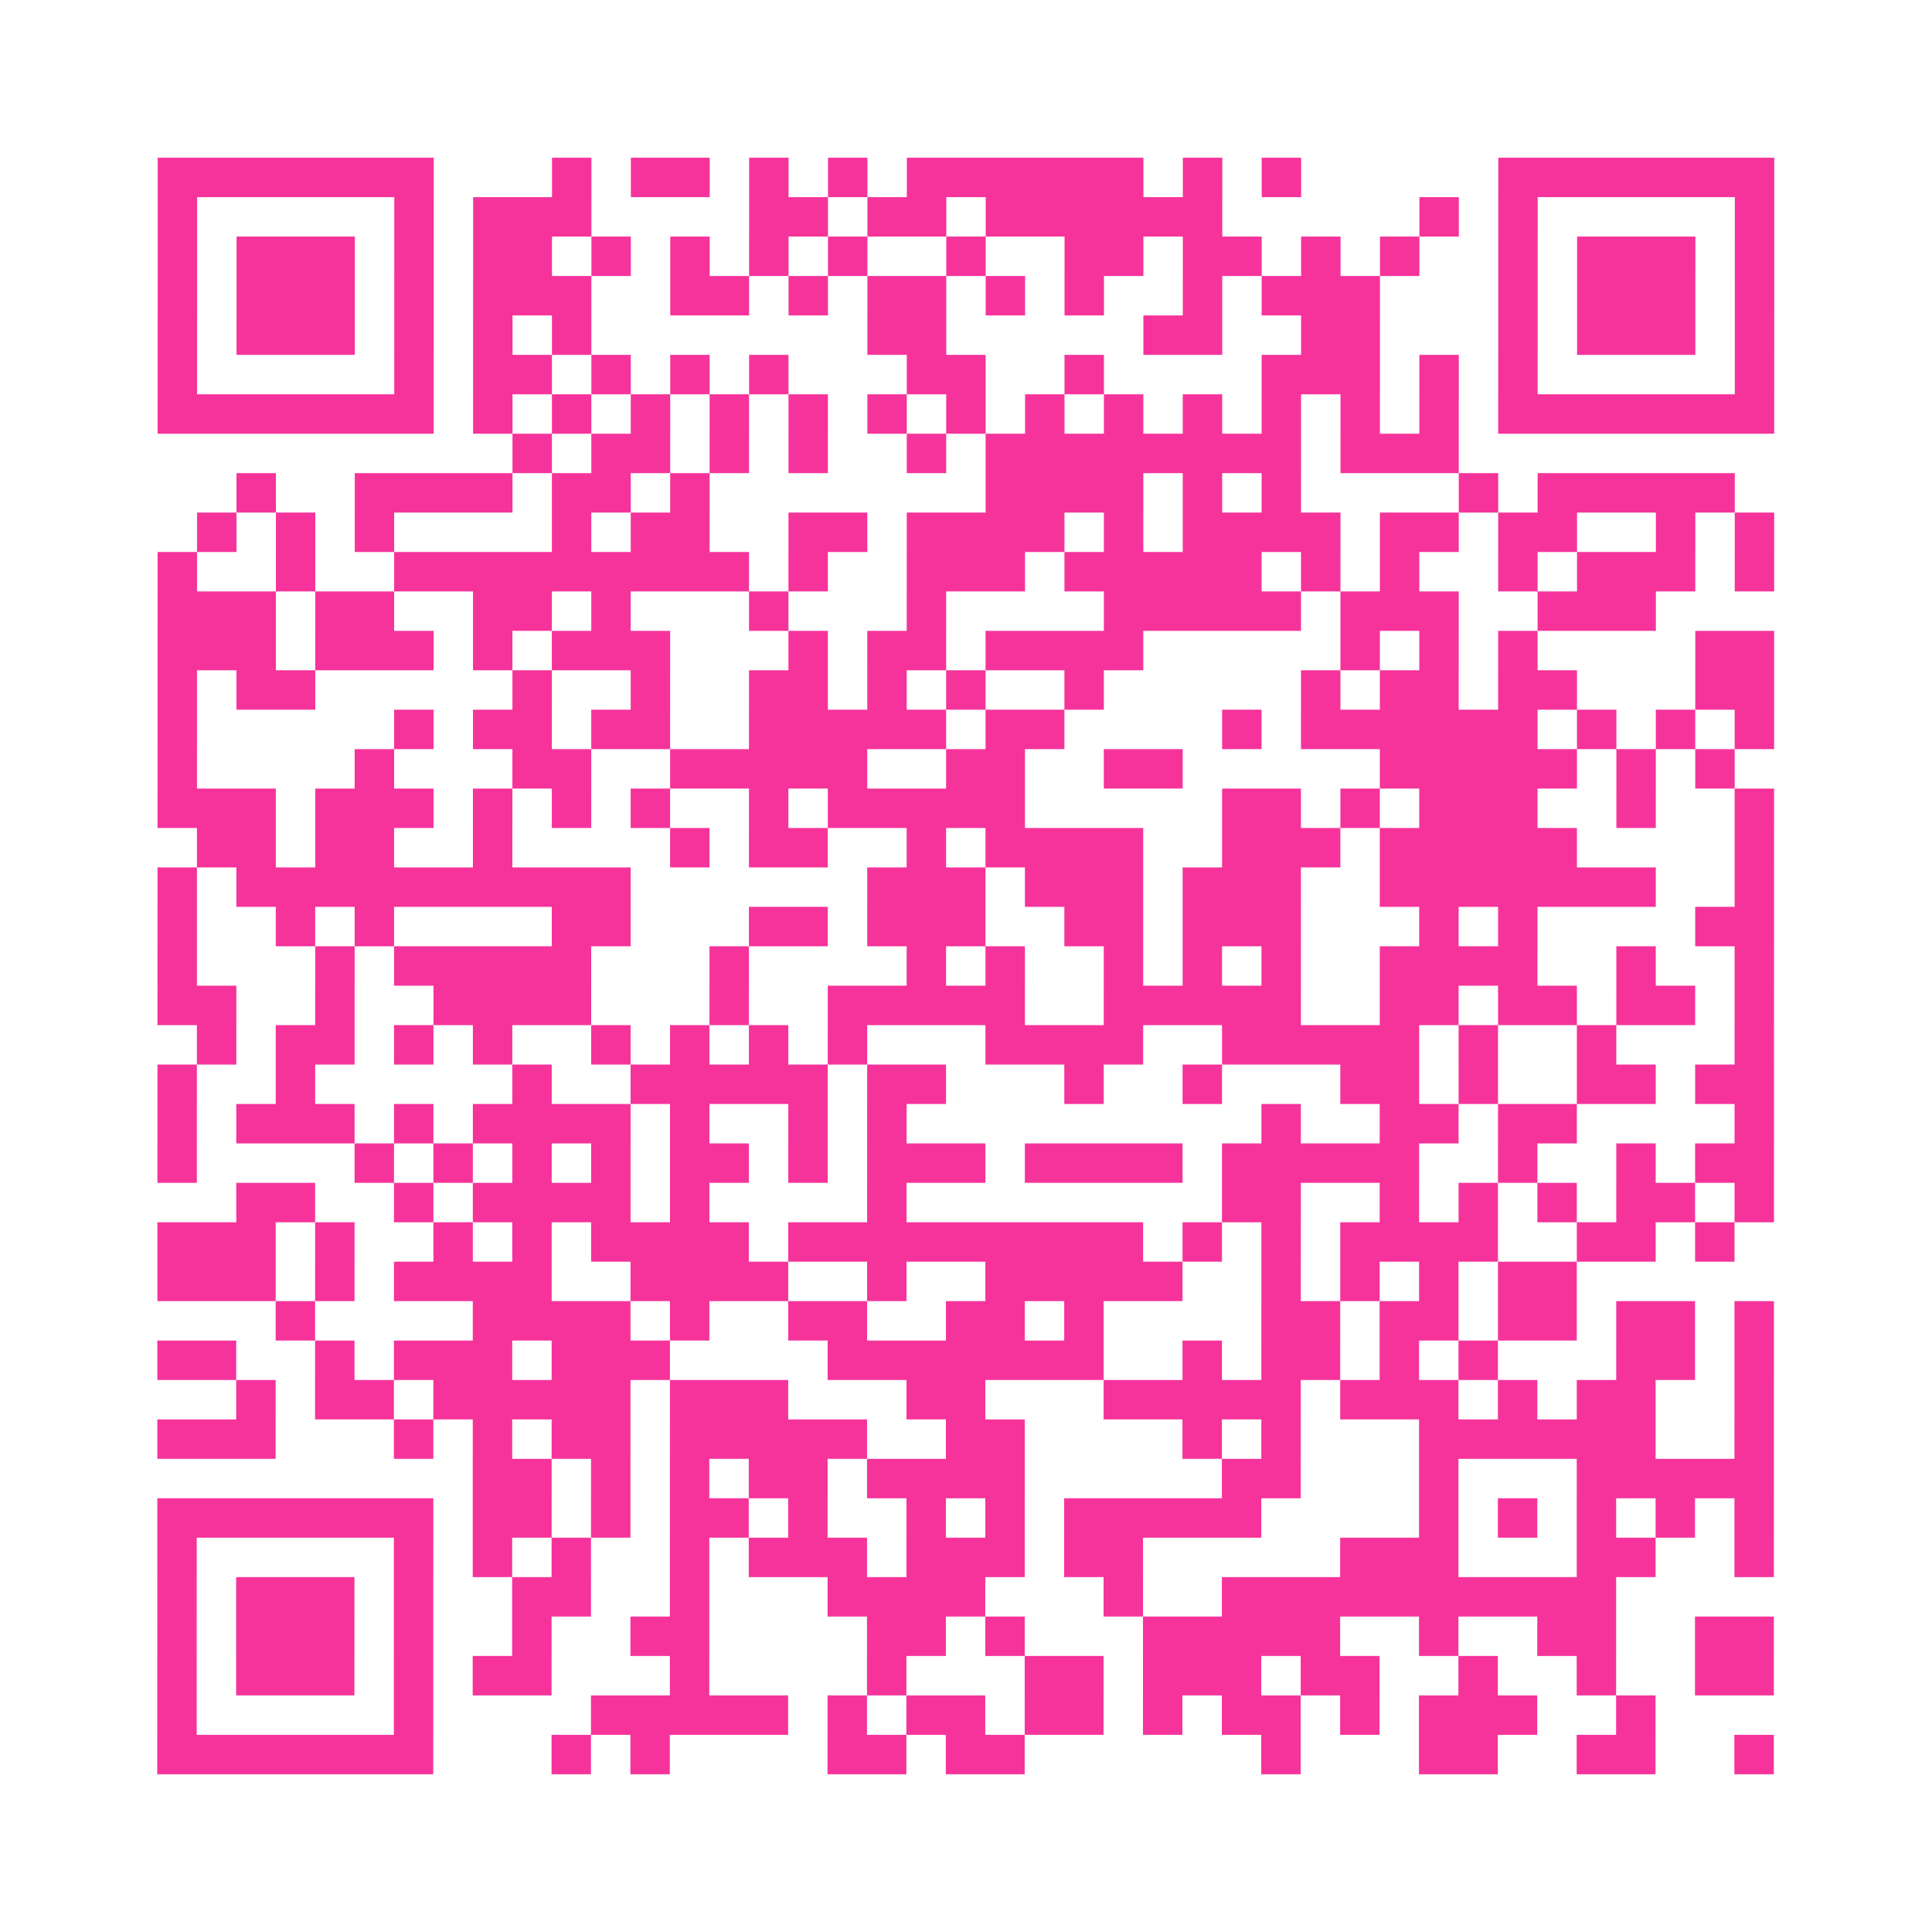
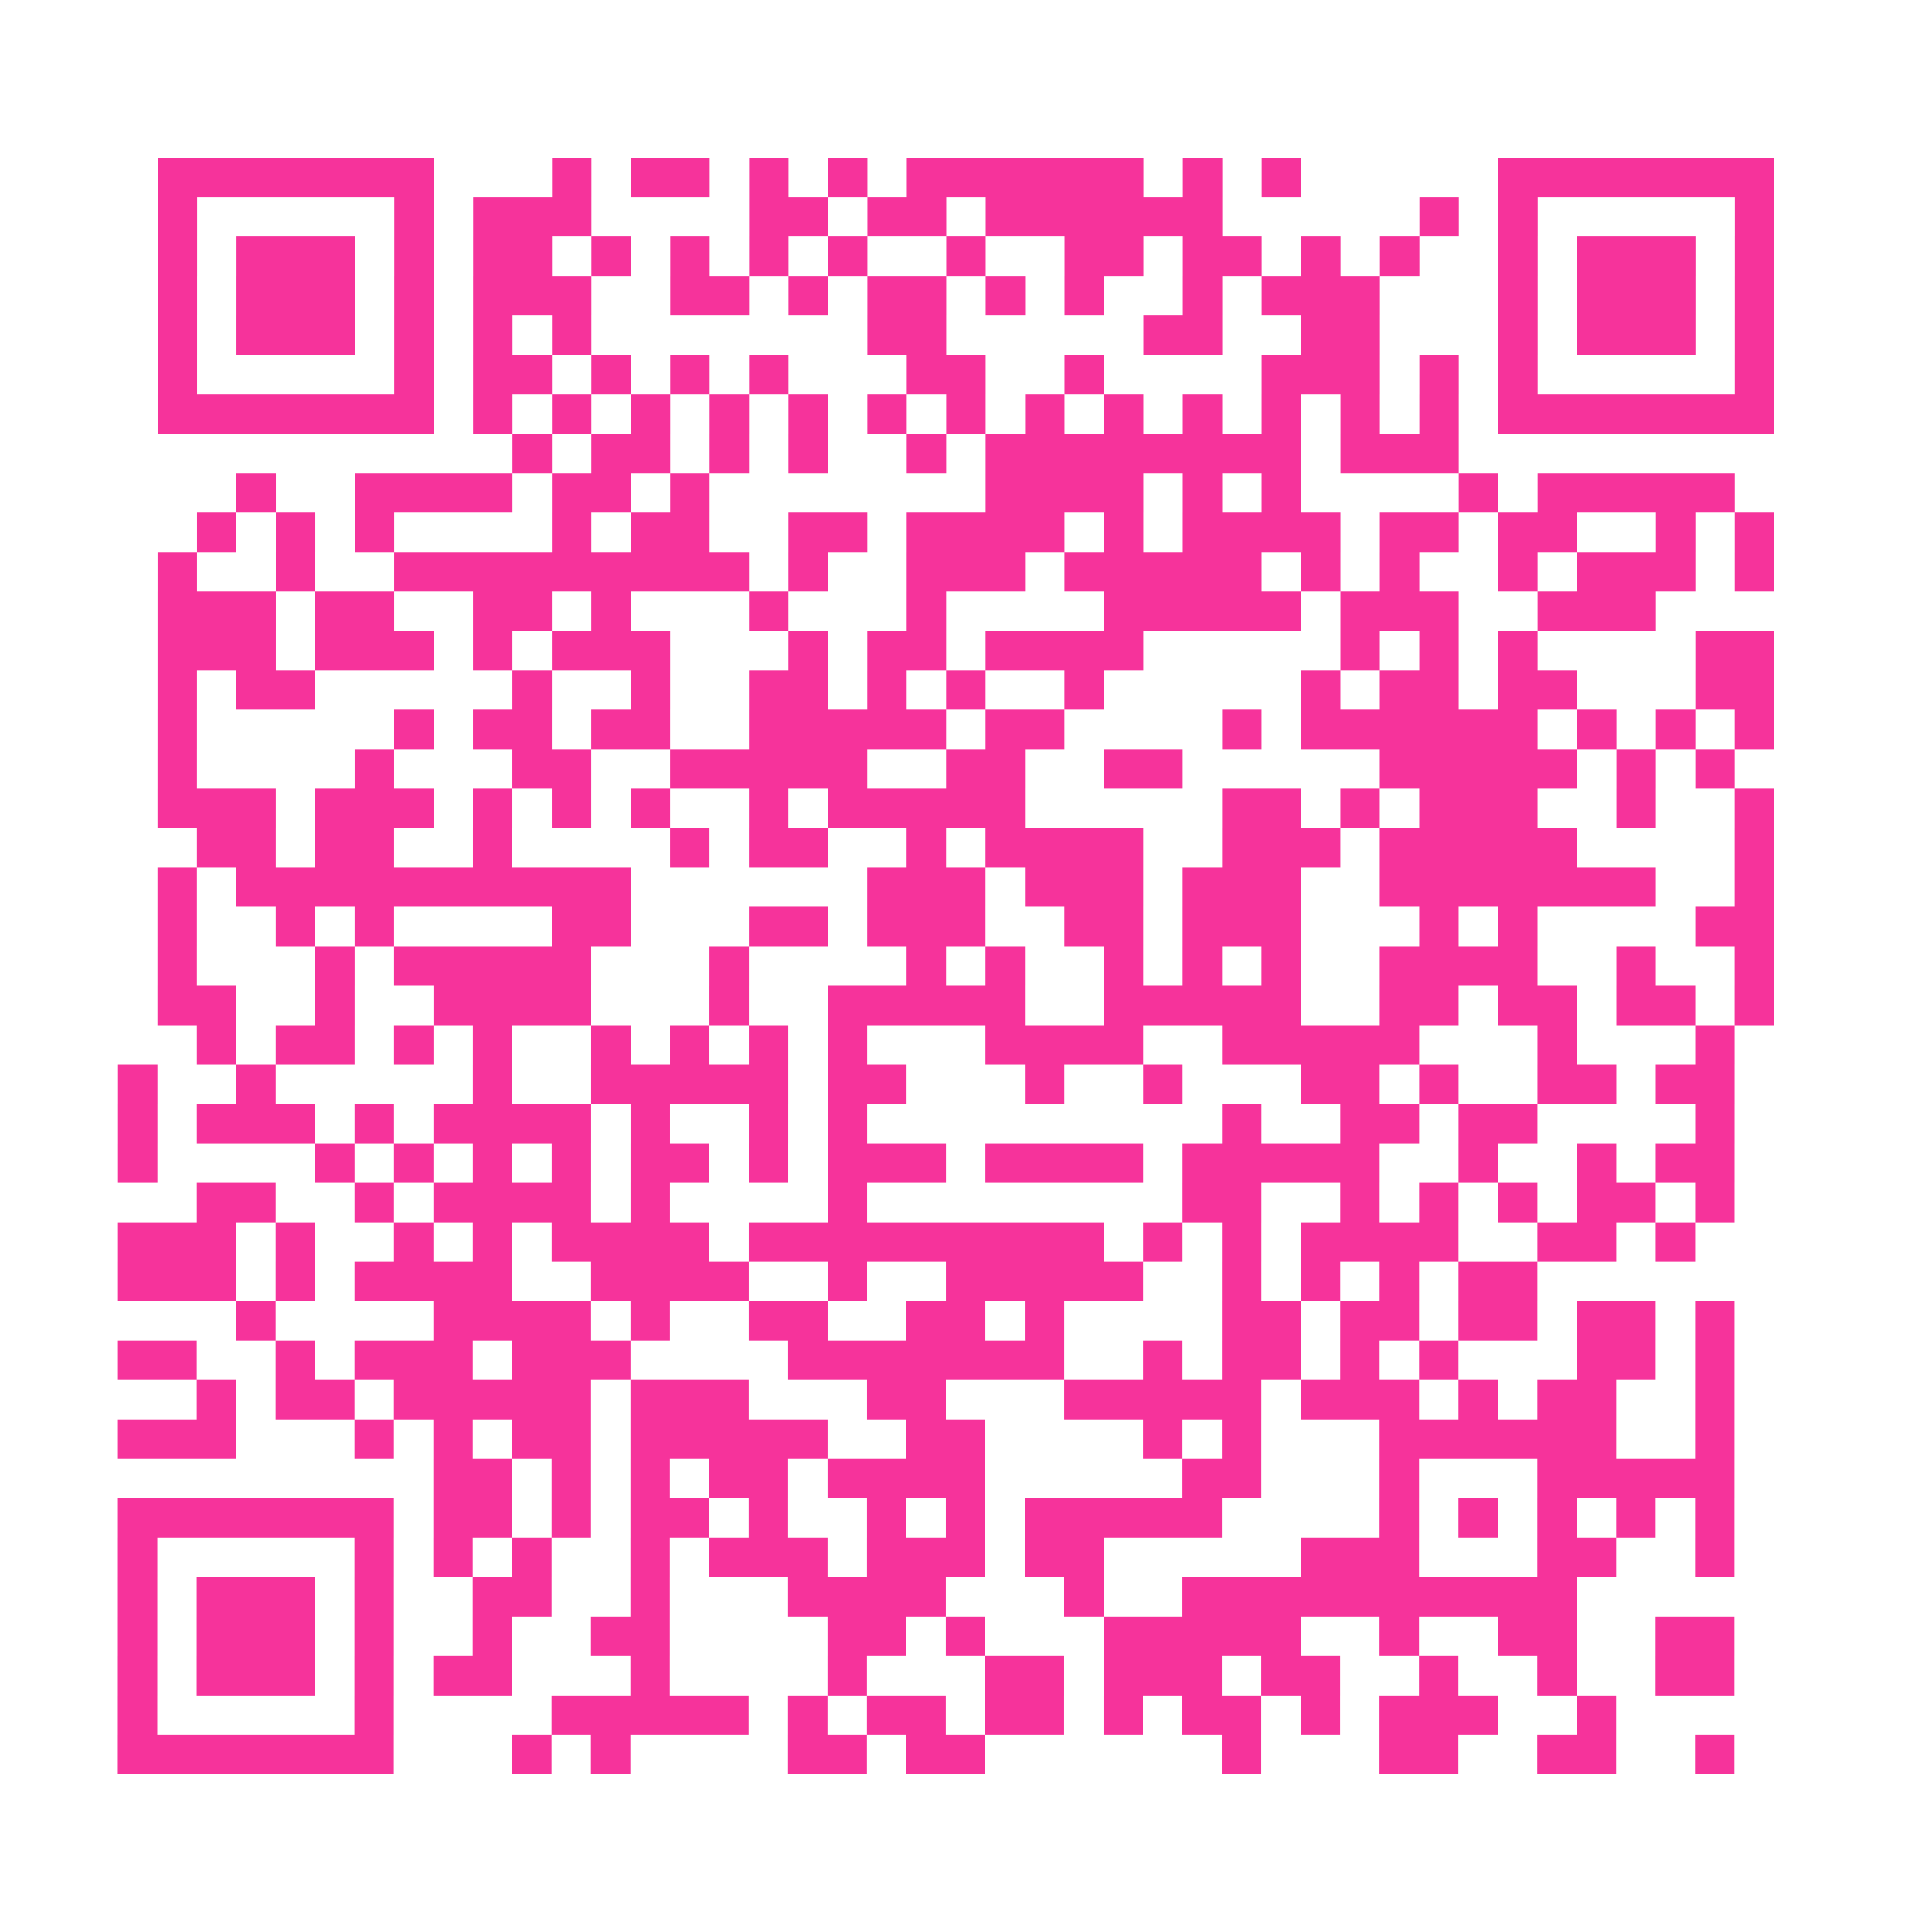
<svg xmlns="http://www.w3.org/2000/svg" viewBox="0 0 49 49" class="pyqrcode">
-   <path fill="transparent" d="M0 0h49v49h-49z" />
-   <path stroke="#f6339b" class="pyqrline" d="M4 4.5h7m3 0h1m1 0h2m1 0h1m1 0h1m1 0h6m1 0h1m1 0h1m5 0h7m-41 1h1m5 0h1m1 0h3m4 0h2m1 0h2m1 0h6m5 0h1m1 0h1m5 0h1m-41 1h1m1 0h3m1 0h1m1 0h2m1 0h1m1 0h1m1 0h1m1 0h1m2 0h1m2 0h2m1 0h2m1 0h1m1 0h1m2 0h1m1 0h3m1 0h1m-41 1h1m1 0h3m1 0h1m1 0h3m2 0h2m1 0h1m1 0h2m1 0h1m1 0h1m2 0h1m1 0h3m3 0h1m1 0h3m1 0h1m-41 1h1m1 0h3m1 0h1m1 0h1m1 0h1m7 0h2m5 0h2m2 0h2m3 0h1m1 0h3m1 0h1m-41 1h1m5 0h1m1 0h2m1 0h1m1 0h1m1 0h1m3 0h2m2 0h1m4 0h3m1 0h1m1 0h1m5 0h1m-41 1h7m1 0h1m1 0h1m1 0h1m1 0h1m1 0h1m1 0h1m1 0h1m1 0h1m1 0h1m1 0h1m1 0h1m1 0h1m1 0h1m1 0h7m-32 1h1m1 0h2m1 0h1m1 0h1m2 0h1m1 0h8m1 0h3m-31 1h1m2 0h4m1 0h2m1 0h1m7 0h4m1 0h1m1 0h1m4 0h1m1 0h5m-39 1h1m1 0h1m1 0h1m4 0h1m1 0h2m2 0h2m1 0h4m1 0h1m1 0h4m1 0h2m1 0h2m2 0h1m1 0h1m-41 1h1m2 0h1m2 0h9m1 0h1m2 0h3m1 0h5m1 0h1m1 0h1m2 0h1m1 0h3m1 0h1m-41 1h3m1 0h2m2 0h2m1 0h1m3 0h1m3 0h1m4 0h5m1 0h3m2 0h3m-38 1h3m1 0h3m1 0h1m1 0h3m3 0h1m1 0h2m1 0h4m5 0h1m1 0h1m1 0h1m4 0h2m-41 1h1m1 0h2m5 0h1m2 0h1m2 0h2m1 0h1m1 0h1m2 0h1m5 0h1m1 0h2m1 0h2m3 0h2m-41 1h1m5 0h1m1 0h2m1 0h2m2 0h5m1 0h2m4 0h1m1 0h6m1 0h1m1 0h1m1 0h1m-41 1h1m4 0h1m3 0h2m2 0h5m2 0h2m2 0h2m5 0h5m1 0h1m1 0h1m-40 1h3m1 0h3m1 0h1m1 0h1m1 0h1m2 0h1m1 0h5m5 0h2m1 0h1m1 0h3m2 0h1m2 0h1m-40 1h2m1 0h2m2 0h1m4 0h1m1 0h2m2 0h1m1 0h4m2 0h3m1 0h5m4 0h1m-41 1h1m1 0h10m6 0h3m1 0h3m1 0h3m2 0h7m2 0h1m-41 1h1m2 0h1m1 0h1m4 0h2m3 0h2m1 0h3m2 0h2m1 0h3m3 0h1m1 0h1m4 0h2m-41 1h1m3 0h1m1 0h5m3 0h1m4 0h1m1 0h1m2 0h1m1 0h1m1 0h1m2 0h4m2 0h1m2 0h1m-41 1h2m2 0h1m2 0h4m3 0h1m2 0h5m2 0h5m2 0h2m1 0h2m1 0h2m1 0h1m-40 1h1m1 0h2m1 0h1m1 0h1m2 0h1m1 0h1m1 0h1m1 0h1m3 0h4m2 0h5m1 0h1m2 0h1m3 0h1m-41 1h1m2 0h1m5 0h1m2 0h5m1 0h2m3 0h1m2 0h1m3 0h2m1 0h1m2 0h2m1 0h2m-41 1h1m1 0h3m1 0h1m1 0h4m1 0h1m2 0h1m1 0h1m9 0h1m2 0h2m1 0h2m4 0h1m-41 1h1m4 0h1m1 0h1m1 0h1m1 0h1m1 0h2m1 0h1m1 0h3m1 0h4m1 0h5m2 0h1m2 0h1m1 0h2m-39 1h2m2 0h1m1 0h4m1 0h1m4 0h1m8 0h2m2 0h1m1 0h1m1 0h1m1 0h2m1 0h1m-41 1h3m1 0h1m2 0h1m1 0h1m1 0h4m1 0h9m1 0h1m1 0h1m1 0h4m2 0h2m1 0h1m-40 1h3m1 0h1m1 0h4m2 0h4m2 0h1m2 0h5m2 0h1m1 0h1m1 0h1m1 0h2m-33 1h1m4 0h4m1 0h1m2 0h2m2 0h2m1 0h1m4 0h2m1 0h2m1 0h2m1 0h2m1 0h1m-41 1h2m2 0h1m1 0h3m1 0h3m4 0h7m2 0h1m1 0h2m1 0h1m1 0h1m3 0h2m1 0h1m-39 1h1m1 0h2m1 0h5m1 0h3m3 0h2m3 0h5m1 0h3m1 0h1m1 0h2m2 0h1m-41 1h3m3 0h1m1 0h1m1 0h2m1 0h5m2 0h2m4 0h1m1 0h1m3 0h6m2 0h1m-33 1h2m1 0h1m1 0h1m1 0h2m1 0h4m5 0h2m3 0h1m3 0h5m-41 1h7m1 0h2m1 0h1m1 0h2m1 0h1m2 0h1m1 0h1m1 0h5m4 0h1m1 0h1m1 0h1m1 0h1m1 0h1m-41 1h1m5 0h1m1 0h1m1 0h1m2 0h1m1 0h3m1 0h3m1 0h2m5 0h3m3 0h2m2 0h1m-41 1h1m1 0h3m1 0h1m2 0h2m2 0h1m3 0h4m3 0h1m2 0h10m-37 1h1m1 0h3m1 0h1m2 0h1m2 0h2m4 0h2m1 0h1m3 0h5m2 0h1m2 0h2m2 0h2m-41 1h1m1 0h3m1 0h1m1 0h2m3 0h1m4 0h1m3 0h2m1 0h3m1 0h2m2 0h1m2 0h1m2 0h2m-41 1h1m5 0h1m4 0h5m1 0h1m1 0h2m1 0h2m1 0h1m1 0h2m1 0h1m1 0h3m2 0h1m-38 1h7m3 0h1m1 0h1m4 0h2m1 0h2m6 0h1m3 0h2m2 0h2m2 0h1" />
+   <path stroke="#f6339b" class="pyqrline" d="M4 4.5h7m3 0h1m1 0h2m1 0h1m1 0h1m1 0h6m1 0h1m1 0h1m5 0h7m-41 1h1m5 0h1m1 0h3m4 0h2m1 0h2m1 0h6m5 0h1m1 0h1m5 0h1m-41 1h1m1 0h3m1 0h1m1 0h2m1 0h1m1 0h1m1 0h1m1 0h1m2 0h1m2 0h2m1 0h2m1 0h1m1 0h1m2 0h1m1 0h3m1 0h1m-41 1h1m1 0h3m1 0h1m1 0h3m2 0h2m1 0h1m1 0h2m1 0h1m1 0h1m2 0h1m1 0h3m3 0h1m1 0h3m1 0h1m-41 1h1m1 0h3m1 0h1m1 0h1m1 0h1m7 0h2m5 0h2m2 0h2m3 0h1m1 0h3m1 0h1m-41 1h1m5 0h1m1 0h2m1 0h1m1 0h1m1 0h1m3 0h2m2 0h1m4 0h3m1 0h1m1 0h1m5 0h1m-41 1h7m1 0h1m1 0h1m1 0h1m1 0h1m1 0h1m1 0h1m1 0h1m1 0h1m1 0h1m1 0h1m1 0h1m1 0h1m1 0h1m1 0h7m-32 1h1m1 0h2m1 0h1m1 0h1m2 0h1m1 0h8m1 0h3m-31 1h1m2 0h4m1 0h2m1 0h1m7 0h4m1 0h1m1 0h1m4 0h1m1 0h5m-39 1h1m1 0h1m1 0h1m4 0h1m1 0h2m2 0h2m1 0h4m1 0h1m1 0h4m1 0h2m1 0h2m2 0h1m1 0h1m-41 1h1m2 0h1m2 0h9m1 0h1m2 0h3m1 0h5m1 0h1m1 0h1m2 0h1m1 0h3m1 0h1m-41 1h3m1 0h2m2 0h2m1 0h1m3 0h1m3 0h1m4 0h5m1 0h3m2 0h3m-38 1h3m1 0h3m1 0h1m1 0h3m3 0h1m1 0h2m1 0h4m5 0h1m1 0h1m1 0h1m4 0h2m-41 1h1m1 0h2m5 0h1m2 0h1m2 0h2m1 0h1m1 0h1m2 0h1m5 0h1m1 0h2m1 0h2m3 0h2m-41 1h1m5 0h1m1 0h2m1 0h2m2 0h5m1 0h2m4 0h1m1 0h6m1 0h1m1 0h1m1 0h1m-41 1h1m4 0h1m3 0h2m2 0h5m2 0h2m2 0h2m5 0h5m1 0h1m1 0h1m-40 1h3m1 0h3m1 0h1m1 0h1m1 0h1m2 0h1m1 0h5m5 0h2m1 0h1m1 0h3m2 0h1m2 0h1m-40 1h2m1 0h2m2 0h1m4 0h1m1 0h2m2 0h1m1 0h4m2 0h3m1 0h5m4 0h1m-41 1h1m1 0h10m6 0h3m1 0h3m1 0h3m2 0h7m2 0h1m-41 1h1m2 0h1m1 0h1m4 0h2m3 0h2m1 0h3m2 0h2m1 0h3m3 0h1m1 0h1m4 0h2m-41 1h1m3 0h1m1 0h5m3 0h1m4 0h1m1 0h1m2 0h1m1 0h1m1 0h1m2 0h4m2 0h1m2 0h1m-41 1h2m2 0h1m2 0h4m3 0h1m2 0h5m2 0h5m2 0h2m1 0h2m1 0h2m1 0h1m-40 1h1m1 0h2m1 0h1m1 0h1m2 0h1m1 0h1m1 0h1m1 0h1m3 0h4m2 0h5m1 0m2 0h1m3 0h1m-41 1h1m2 0h1m5 0h1m2 0h5m1 0h2m3 0h1m2 0h1m3 0h2m1 0h1m2 0h2m1 0h2m-41 1h1m1 0h3m1 0h1m1 0h4m1 0h1m2 0h1m1 0h1m9 0h1m2 0h2m1 0h2m4 0h1m-41 1h1m4 0h1m1 0h1m1 0h1m1 0h1m1 0h2m1 0h1m1 0h3m1 0h4m1 0h5m2 0h1m2 0h1m1 0h2m-39 1h2m2 0h1m1 0h4m1 0h1m4 0h1m8 0h2m2 0h1m1 0h1m1 0h1m1 0h2m1 0h1m-41 1h3m1 0h1m2 0h1m1 0h1m1 0h4m1 0h9m1 0h1m1 0h1m1 0h4m2 0h2m1 0h1m-40 1h3m1 0h1m1 0h4m2 0h4m2 0h1m2 0h5m2 0h1m1 0h1m1 0h1m1 0h2m-33 1h1m4 0h4m1 0h1m2 0h2m2 0h2m1 0h1m4 0h2m1 0h2m1 0h2m1 0h2m1 0h1m-41 1h2m2 0h1m1 0h3m1 0h3m4 0h7m2 0h1m1 0h2m1 0h1m1 0h1m3 0h2m1 0h1m-39 1h1m1 0h2m1 0h5m1 0h3m3 0h2m3 0h5m1 0h3m1 0h1m1 0h2m2 0h1m-41 1h3m3 0h1m1 0h1m1 0h2m1 0h5m2 0h2m4 0h1m1 0h1m3 0h6m2 0h1m-33 1h2m1 0h1m1 0h1m1 0h2m1 0h4m5 0h2m3 0h1m3 0h5m-41 1h7m1 0h2m1 0h1m1 0h2m1 0h1m2 0h1m1 0h1m1 0h5m4 0h1m1 0h1m1 0h1m1 0h1m1 0h1m-41 1h1m5 0h1m1 0h1m1 0h1m2 0h1m1 0h3m1 0h3m1 0h2m5 0h3m3 0h2m2 0h1m-41 1h1m1 0h3m1 0h1m2 0h2m2 0h1m3 0h4m3 0h1m2 0h10m-37 1h1m1 0h3m1 0h1m2 0h1m2 0h2m4 0h2m1 0h1m3 0h5m2 0h1m2 0h2m2 0h2m-41 1h1m1 0h3m1 0h1m1 0h2m3 0h1m4 0h1m3 0h2m1 0h3m1 0h2m2 0h1m2 0h1m2 0h2m-41 1h1m5 0h1m4 0h5m1 0h1m1 0h2m1 0h2m1 0h1m1 0h2m1 0h1m1 0h3m2 0h1m-38 1h7m3 0h1m1 0h1m4 0h2m1 0h2m6 0h1m3 0h2m2 0h2m2 0h1" />
</svg>